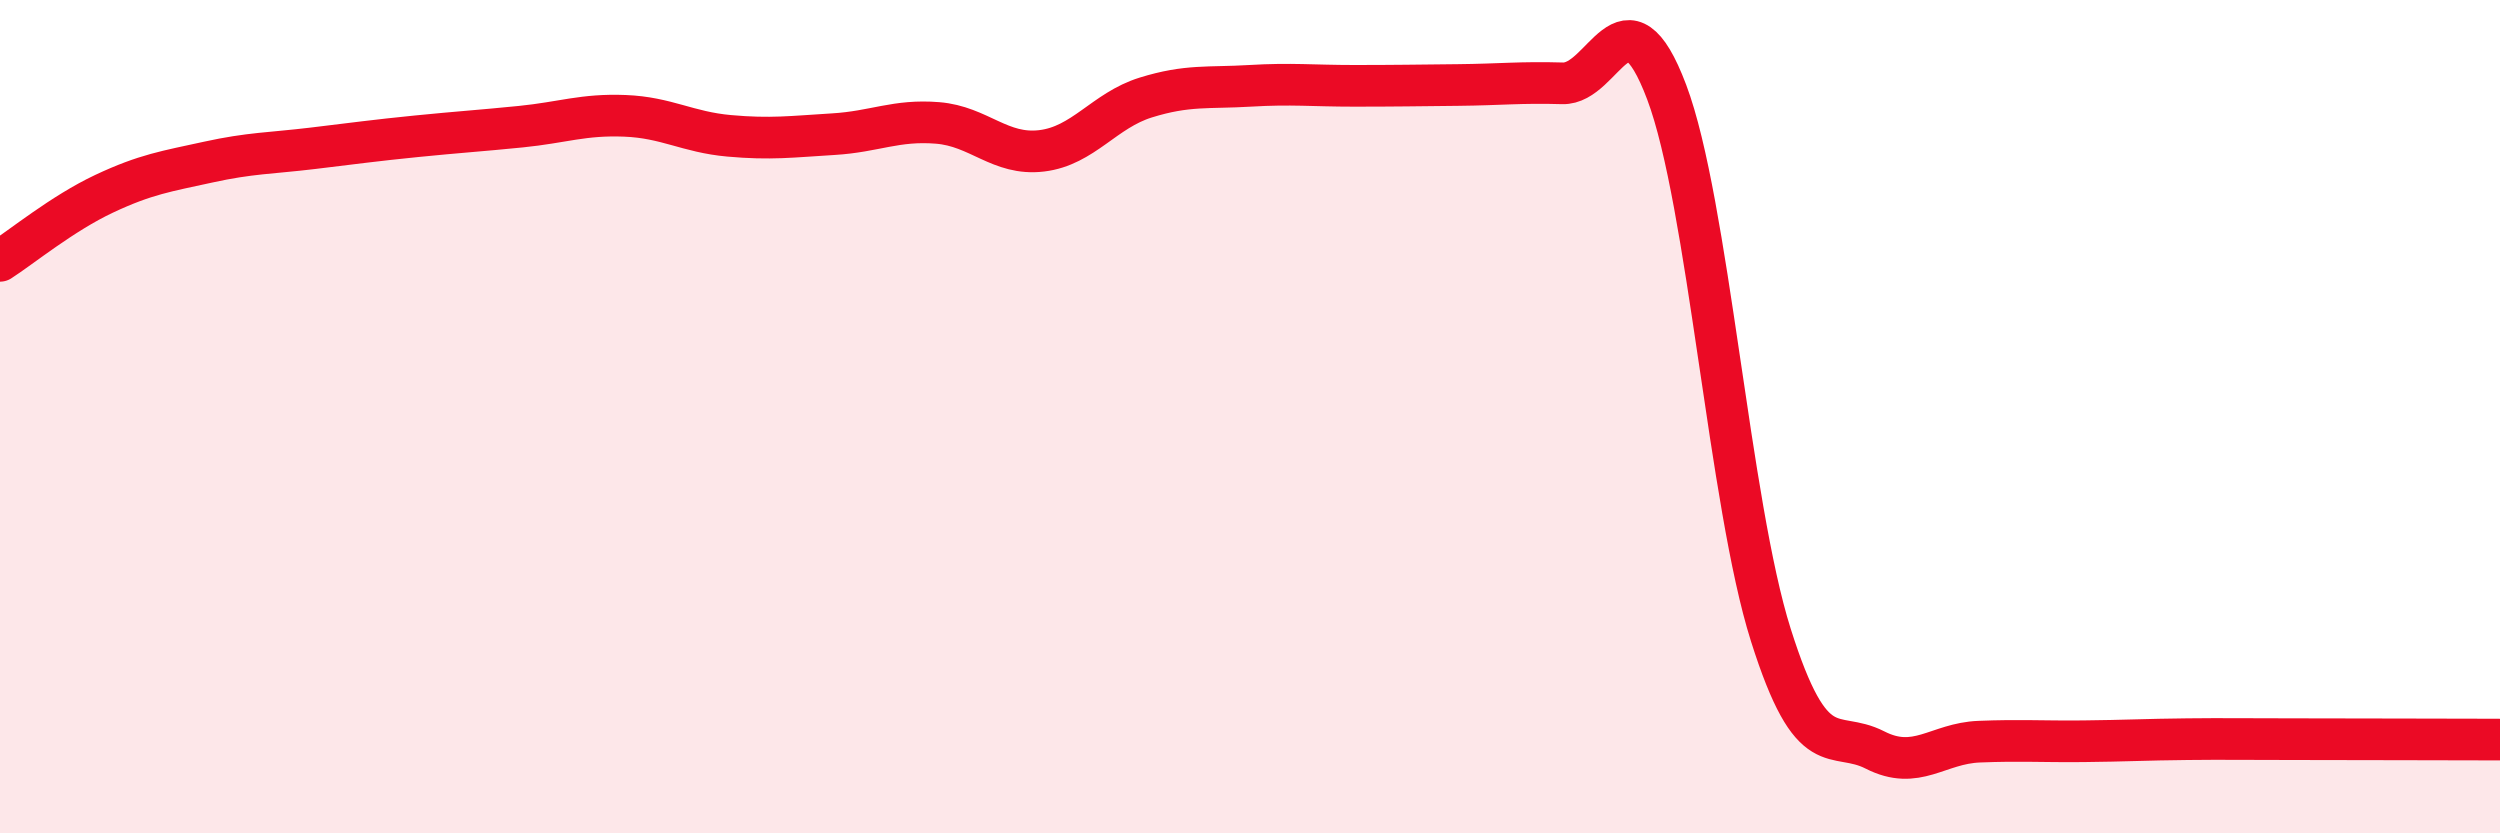
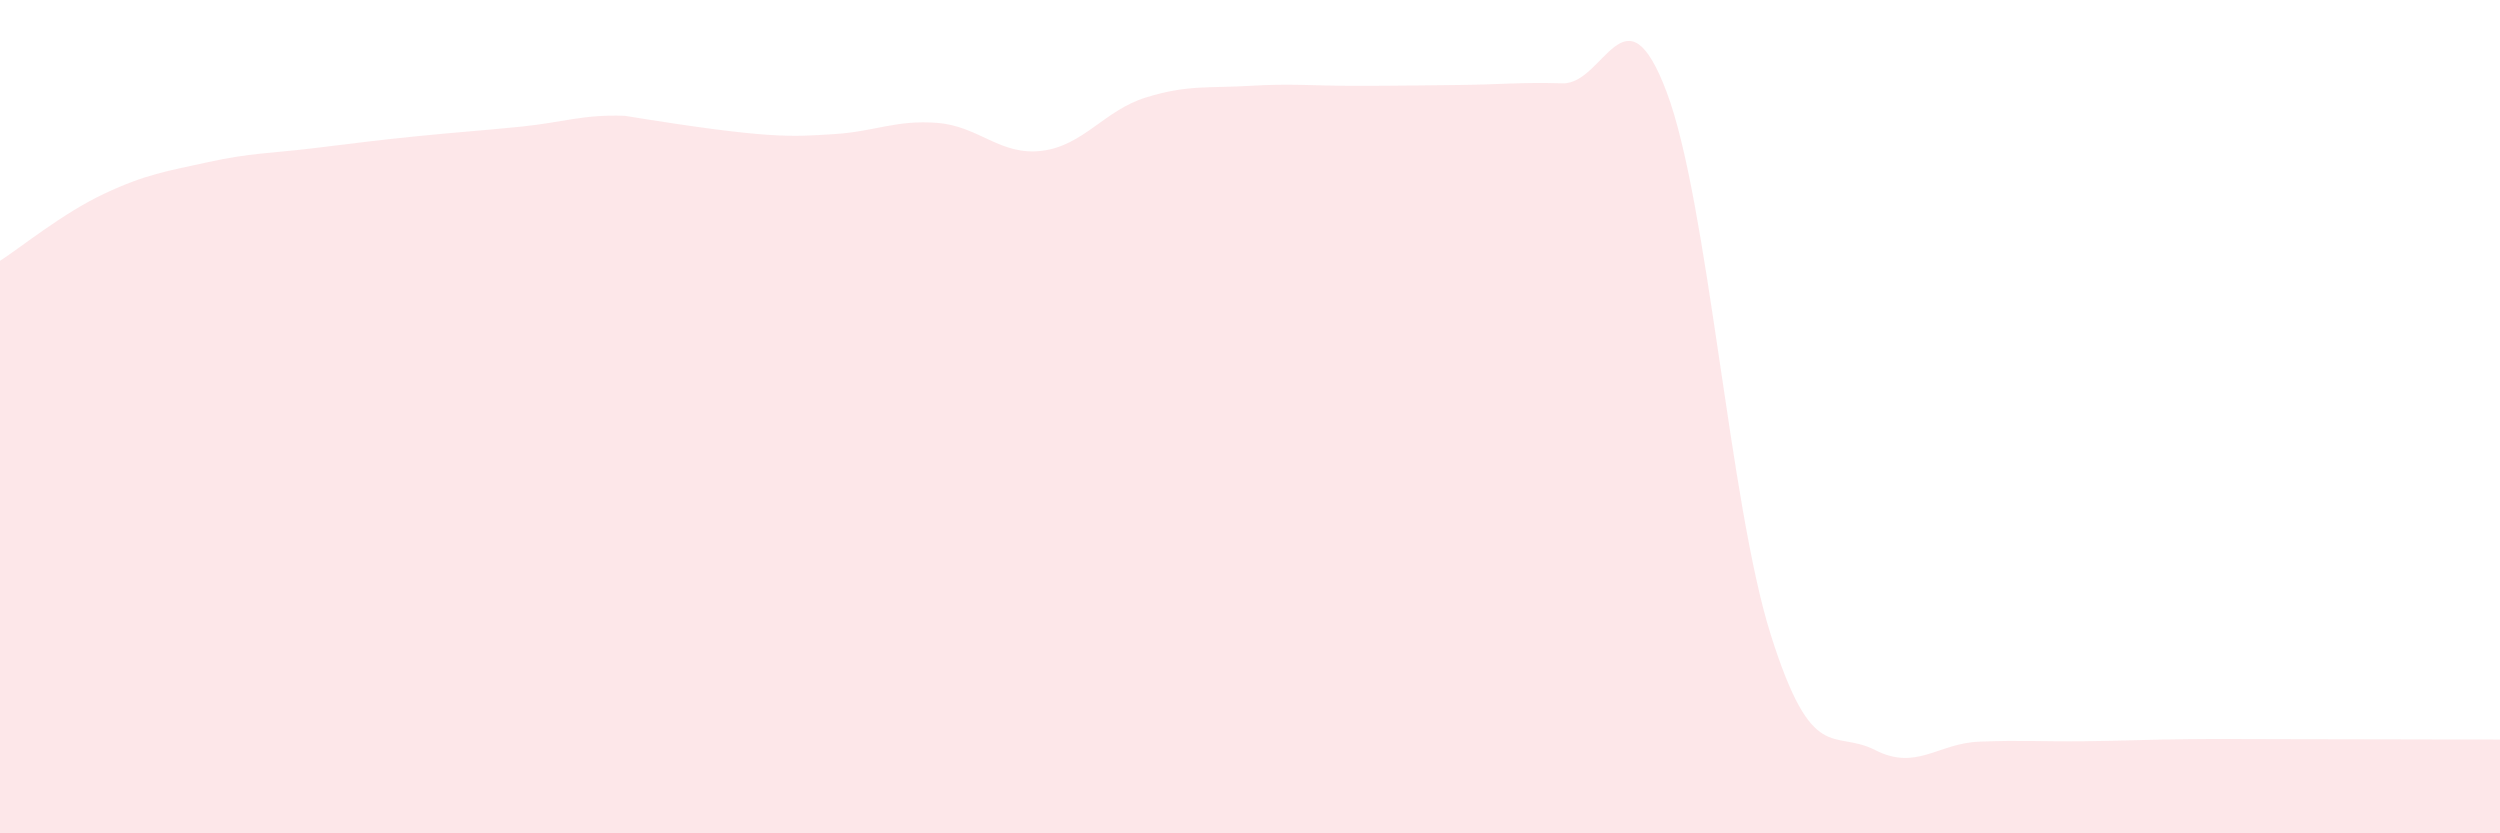
<svg xmlns="http://www.w3.org/2000/svg" width="60" height="20" viewBox="0 0 60 20">
-   <path d="M 0,6.26 C 0.5,5.94 1.5,5.12 2.5,4.65 C 3.5,4.18 4,4.11 5,3.89 C 6,3.67 6.5,3.68 7.5,3.56 C 8.5,3.44 9,3.37 10,3.27 C 11,3.17 11.5,3.14 12.5,3.04 C 13.5,2.94 14,2.74 15,2.78 C 16,2.82 16.5,3.17 17.5,3.26 C 18.5,3.35 19,3.28 20,3.22 C 21,3.16 21.5,2.87 22.5,2.95 C 23.5,3.03 24,3.74 25,3.62 C 26,3.5 26.5,2.65 27.5,2.34 C 28.5,2.03 29,2.12 30,2.06 C 31,2 31.5,2.06 32.5,2.06 C 33.5,2.06 34,2.05 35,2.04 C 36,2.03 36.5,1.97 37.5,2 C 38.5,2.03 39,-0.44 40,2.21 C 41,4.86 41.5,12.08 42.5,15.24 C 43.5,18.4 44,17.49 45,18 C 46,18.51 46.5,17.84 47.5,17.8 C 48.5,17.76 49,17.8 50,17.79 C 51,17.78 51.5,17.75 52.5,17.74 C 53.5,17.73 53.5,17.74 55,17.74 C 56.5,17.74 59,17.75 60,17.75L60 20L0 20Z" fill="#EB0A25" opacity="0.1" stroke-linecap="round" stroke-linejoin="round" />
-   <path d="M 0,6.26 C 0.5,5.94 1.5,5.12 2.5,4.65 C 3.5,4.18 4,4.11 5,3.89 C 6,3.67 6.5,3.68 7.5,3.56 C 8.5,3.44 9,3.37 10,3.27 C 11,3.17 11.5,3.14 12.5,3.04 C 13.5,2.94 14,2.74 15,2.78 C 16,2.82 16.5,3.17 17.5,3.26 C 18.5,3.35 19,3.28 20,3.22 C 21,3.16 21.5,2.87 22.5,2.95 C 23.5,3.03 24,3.74 25,3.62 C 26,3.5 26.5,2.65 27.5,2.34 C 28.5,2.03 29,2.12 30,2.06 C 31,2 31.5,2.06 32.5,2.06 C 33.5,2.06 34,2.05 35,2.04 C 36,2.03 36.5,1.97 37.5,2 C 38.5,2.03 39,-0.44 40,2.21 C 41,4.86 41.5,12.08 42.5,15.24 C 43.5,18.4 44,17.49 45,18 C 46,18.51 46.5,17.84 47.5,17.8 C 48.5,17.76 49,17.8 50,17.79 C 51,17.78 51.5,17.75 52.5,17.74 C 53.5,17.73 53.5,17.74 55,17.74 C 56.5,17.74 59,17.75 60,17.75" stroke="#EB0A25" stroke-width="1" fill="none" stroke-linecap="round" stroke-linejoin="round" />
+   <path d="M 0,6.26 C 0.5,5.94 1.5,5.12 2.5,4.65 C 3.5,4.18 4,4.11 5,3.89 C 6,3.67 6.5,3.68 7.5,3.56 C 8.5,3.44 9,3.37 10,3.27 C 11,3.17 11.5,3.14 12.5,3.04 C 13.5,2.94 14,2.74 15,2.78 C 18.5,3.35 19,3.28 20,3.22 C 21,3.16 21.5,2.87 22.5,2.95 C 23.5,3.03 24,3.74 25,3.62 C 26,3.5 26.5,2.65 27.5,2.34 C 28.5,2.03 29,2.12 30,2.06 C 31,2 31.5,2.06 32.5,2.06 C 33.5,2.06 34,2.05 35,2.04 C 36,2.03 36.5,1.97 37.5,2 C 38.5,2.03 39,-0.44 40,2.21 C 41,4.86 41.5,12.08 42.5,15.24 C 43.5,18.4 44,17.49 45,18 C 46,18.51 46.5,17.84 47.5,17.8 C 48.5,17.76 49,17.8 50,17.79 C 51,17.78 51.5,17.75 52.5,17.74 C 53.5,17.73 53.5,17.74 55,17.74 C 56.5,17.74 59,17.75 60,17.75L60 20L0 20Z" fill="#EB0A25" opacity="0.1" stroke-linecap="round" stroke-linejoin="round" />
</svg>